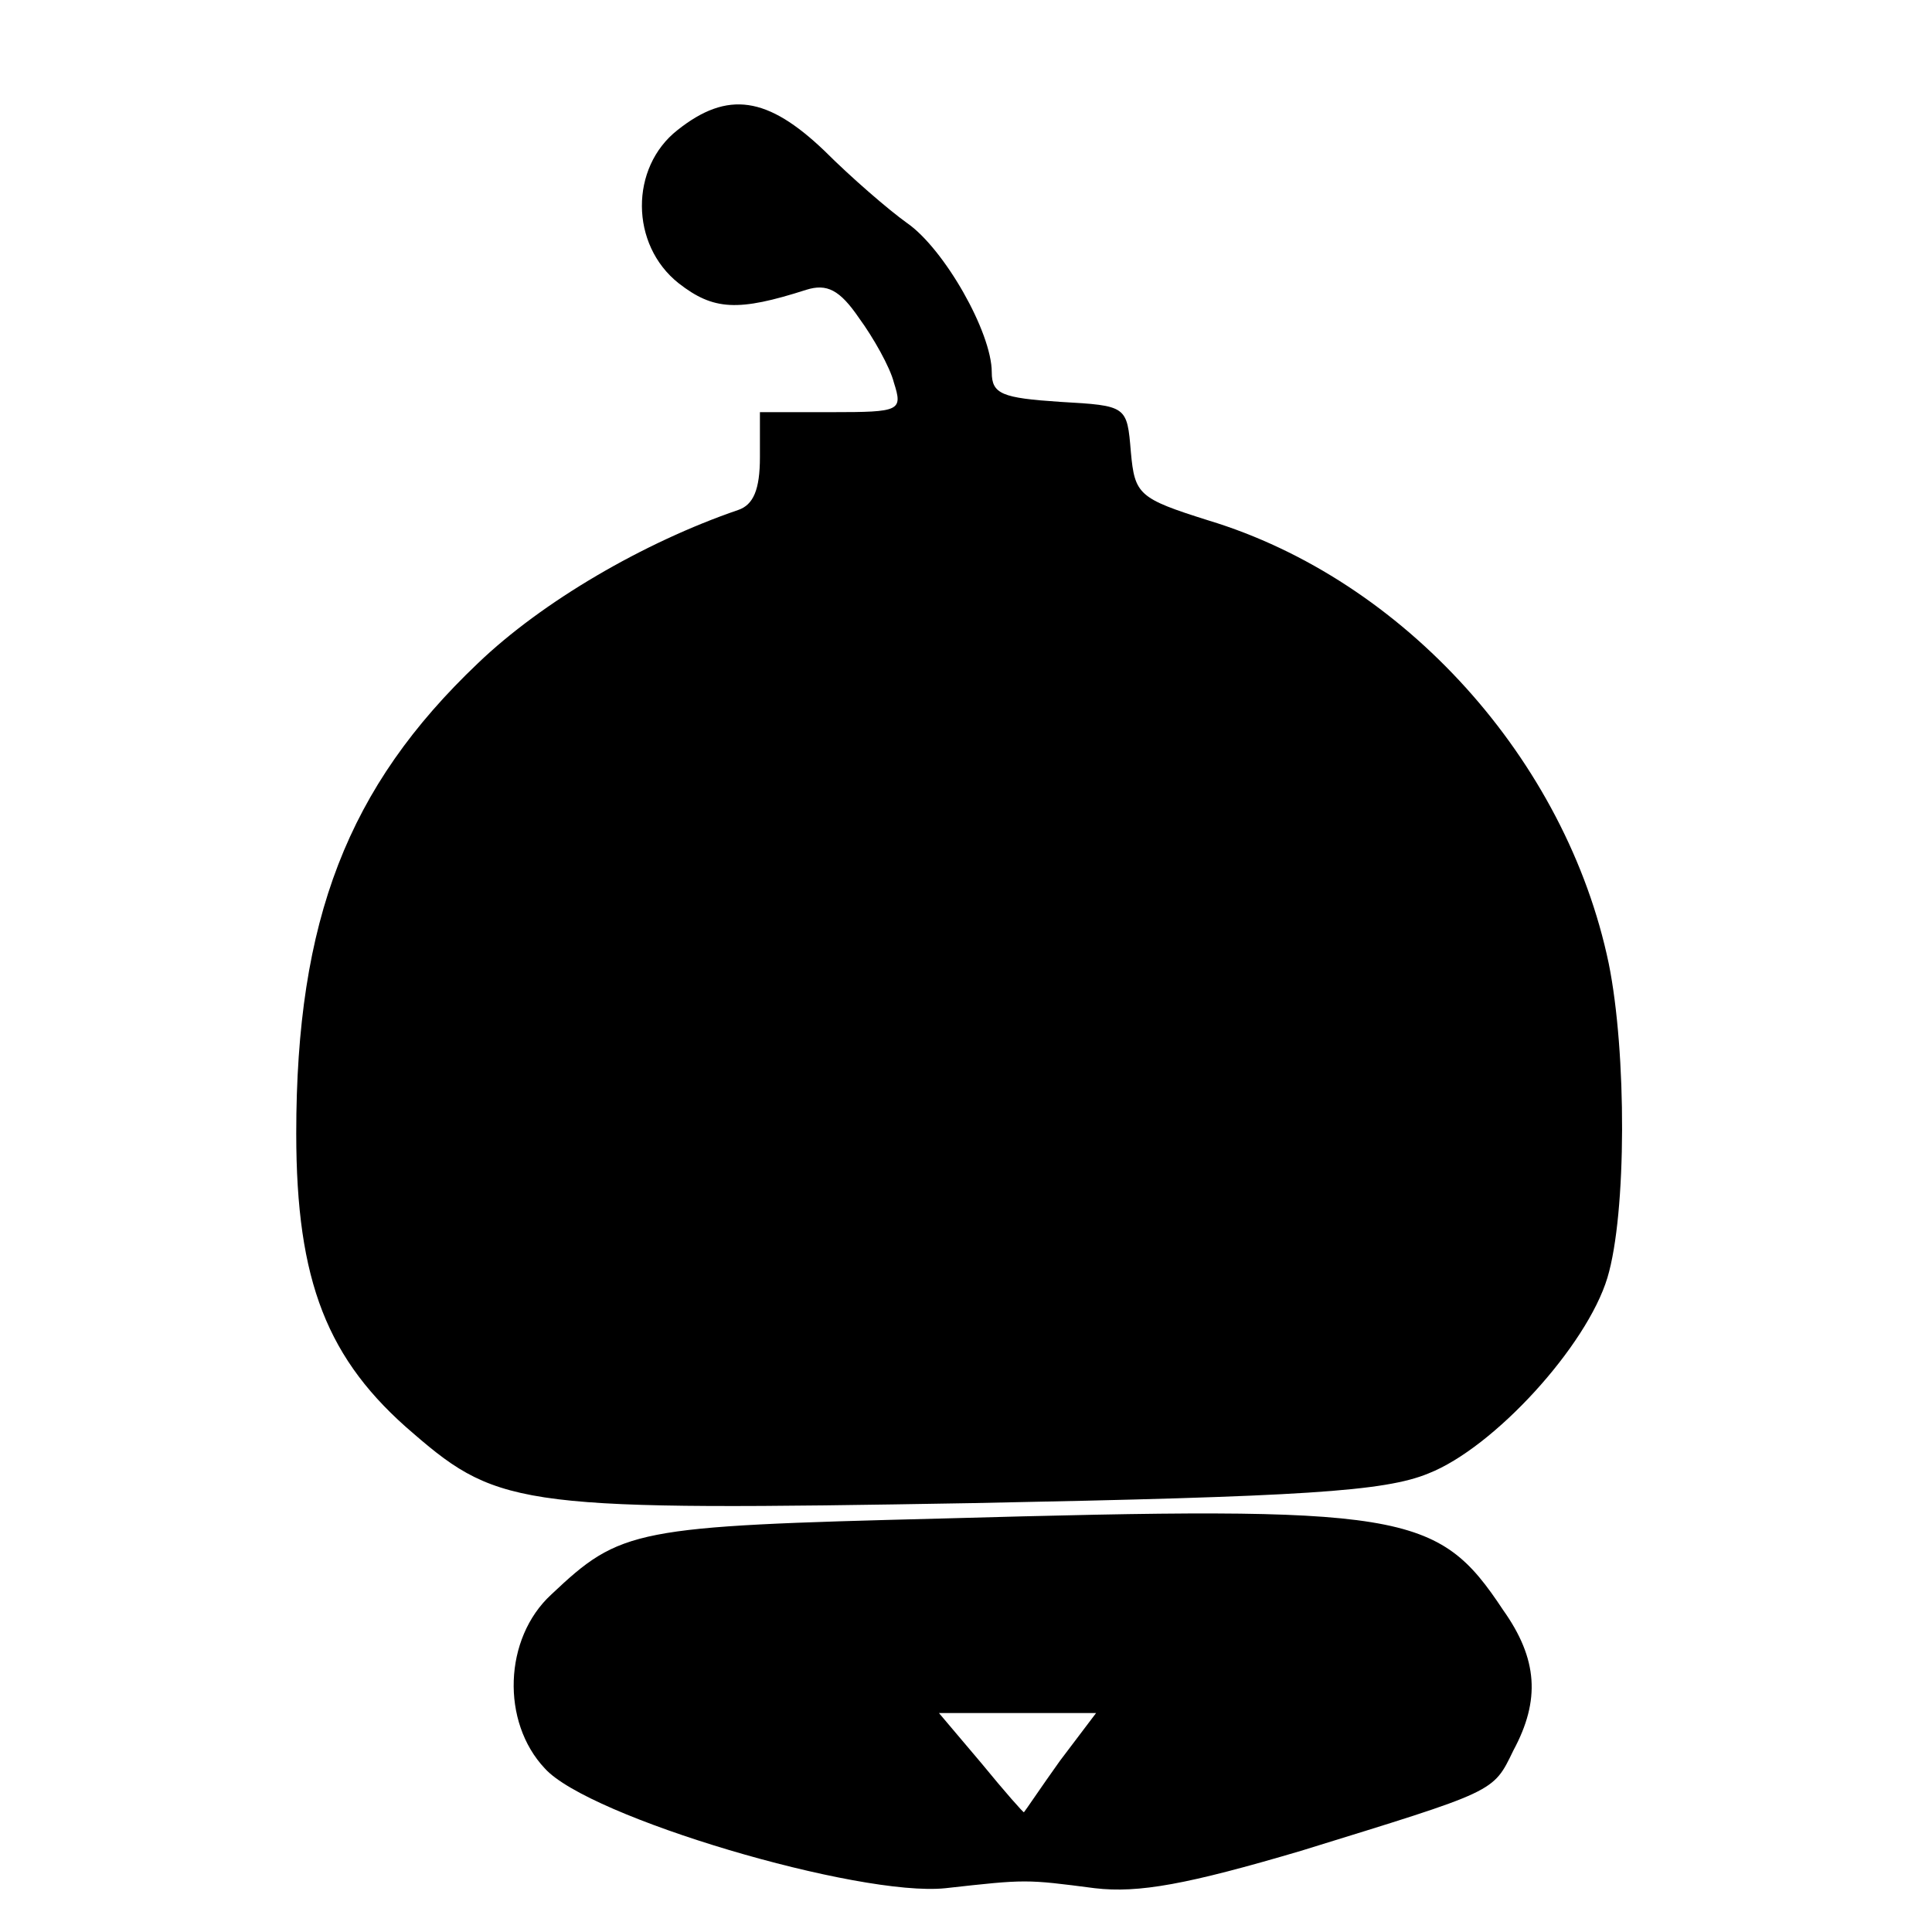
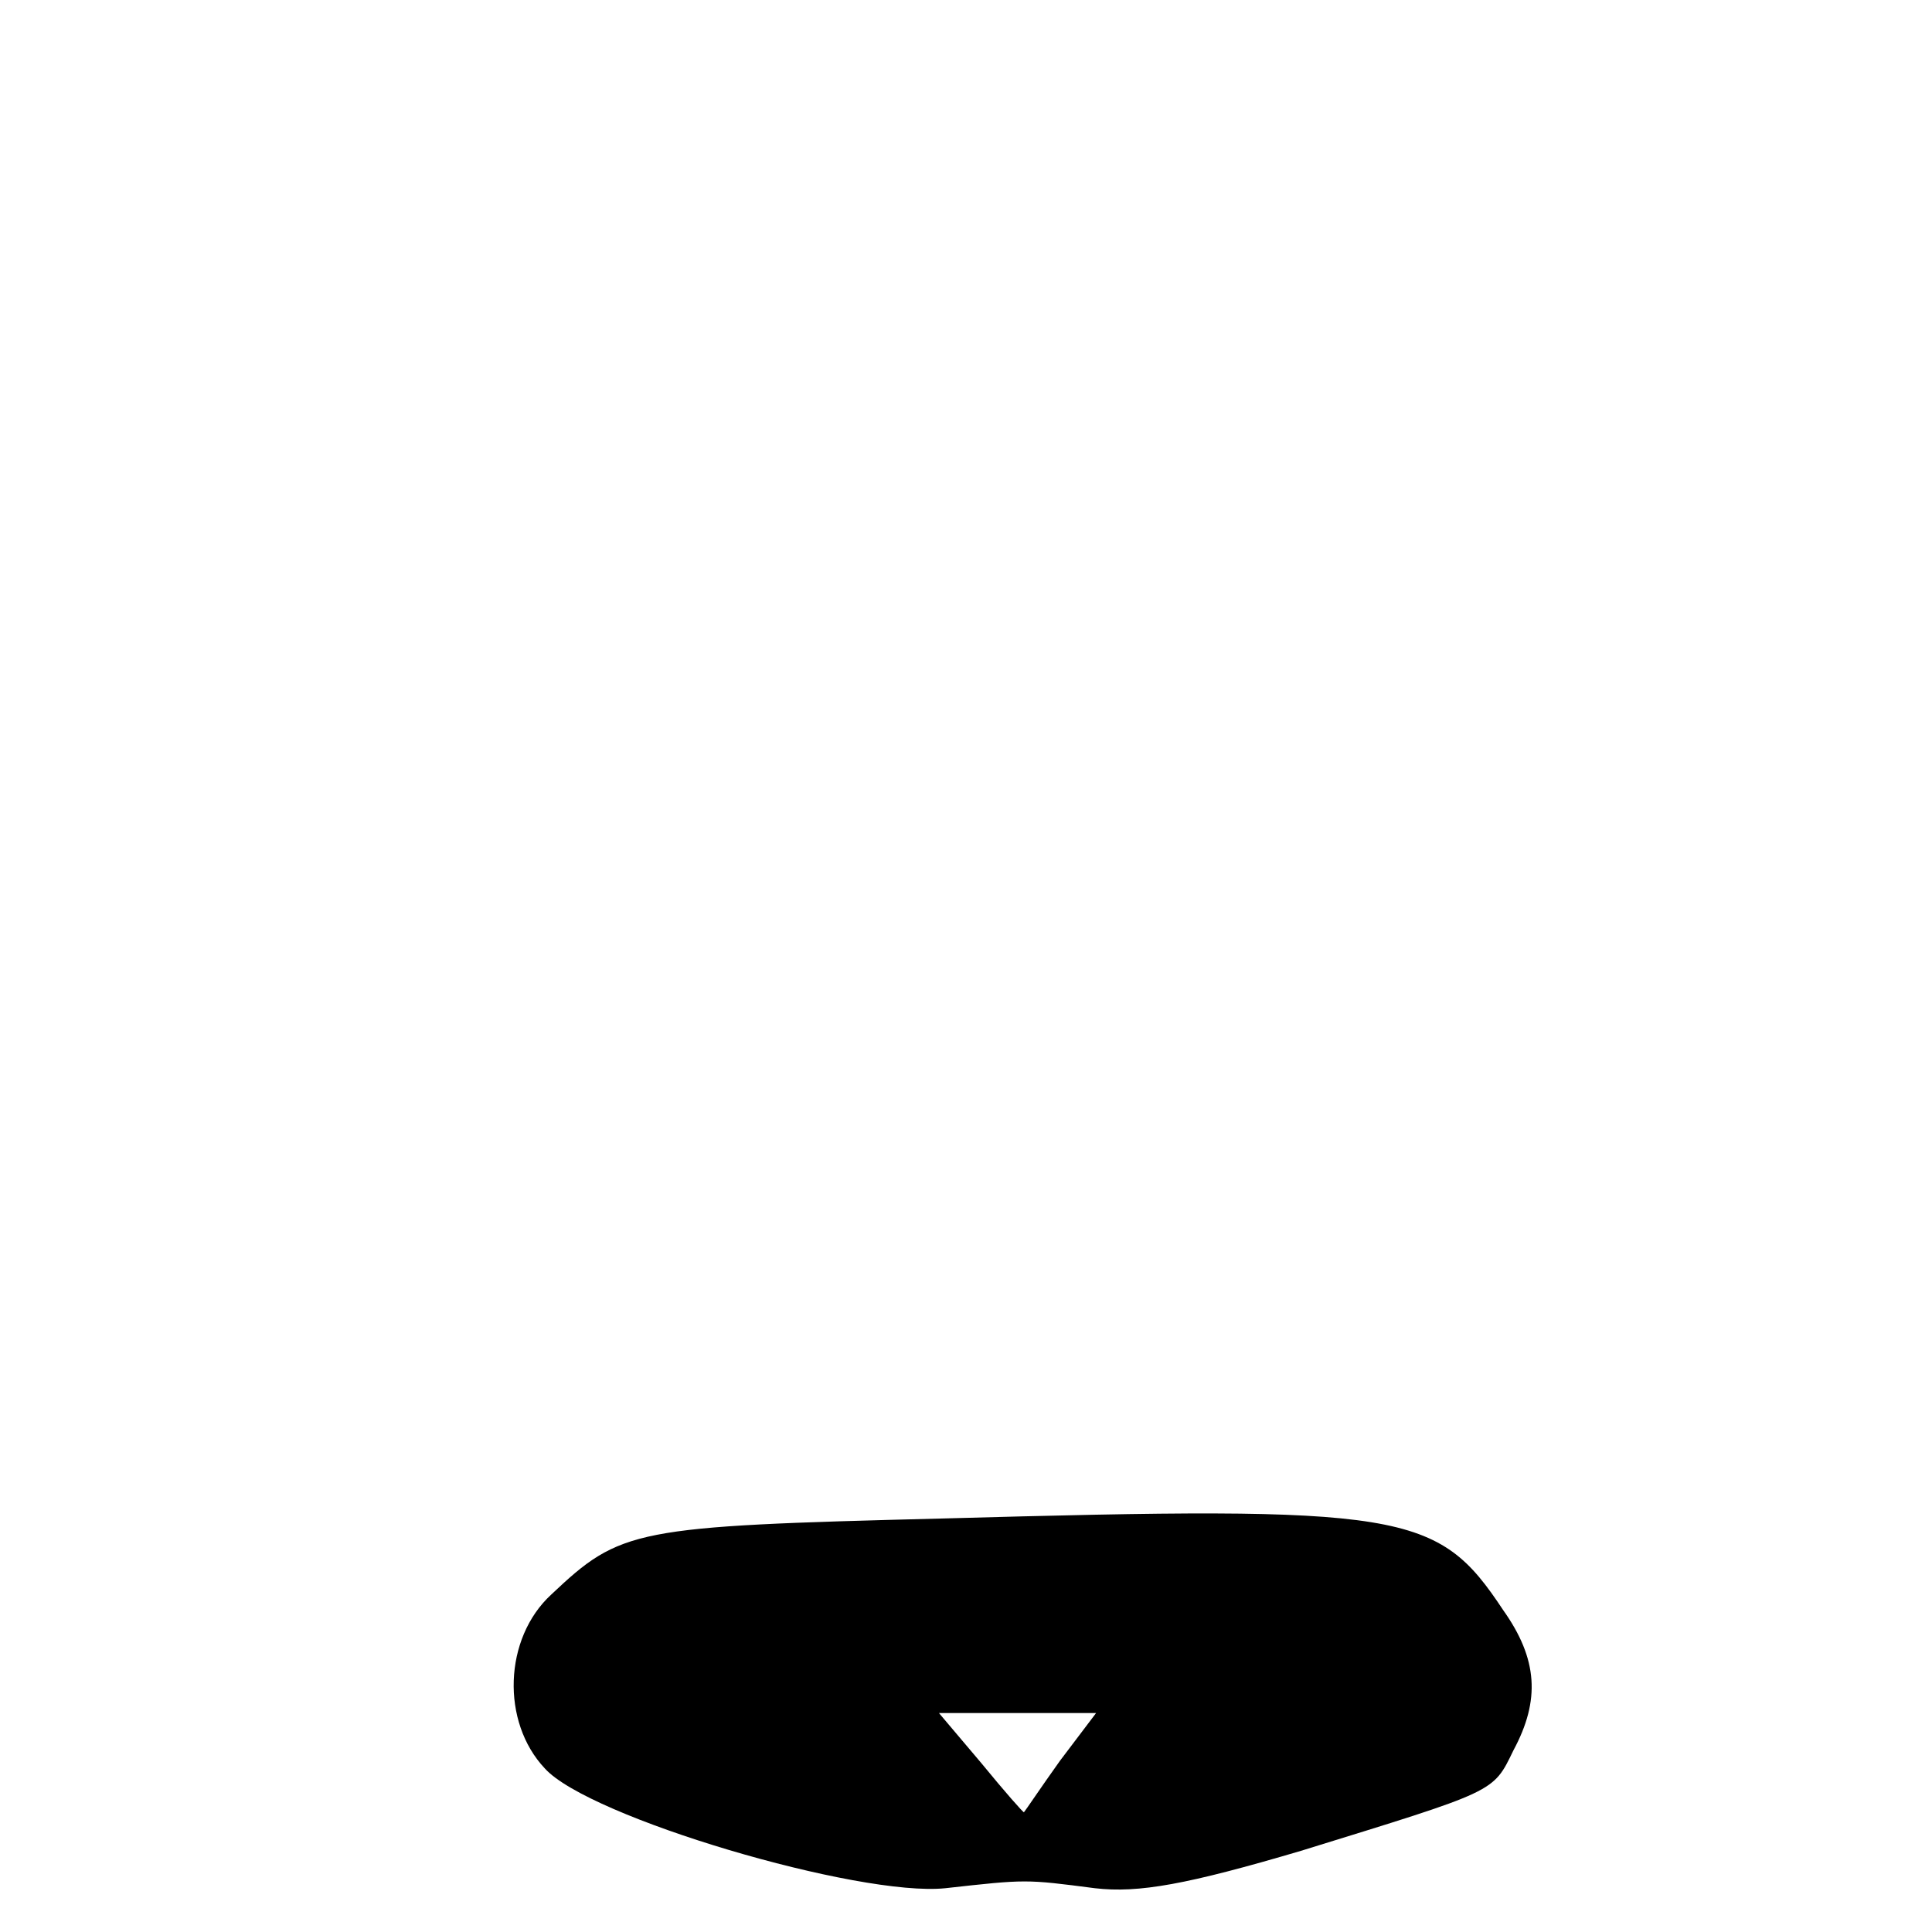
<svg xmlns="http://www.w3.org/2000/svg" version="1.0" width="150pt" height="150pt" viewBox="0 0 150 150" preserveAspectRatio="xMidYMid meet">
  <g transform="translate(0,150) scale(0.1,-0.1)" fill="#000000" stroke="none">
-     <path d="M526 1399 c-37 -29 -37 -89 1 -119 27 -21 46 -22 99 -5 16 5 26 0 41 -22 11 -15 24 -38 27 -50 7 -22 5 -23 -48 -23 l-56 0 0 -35 c0 -25 -5 -37 -17 -41 -73 -25 -152 -71 -202 -119 -101 -96 -141 -199 -141 -365 0 -115 24 -176 91 -233 67 -58 87 -60 435 -54 256 5 319 9 353 23 51 20 123 99 139 152 15 50 15 175 1 244 -33 158 -159 298 -311 344 -54 17 -57 20 -60 53 -3 36 -3 36 -55 39 -45 3 -53 6 -53 23 0 31 -37 96 -66 116 -14 10 -43 35 -64 56 -44 42 -75 47 -114 16z" />
-     <path d="M730 321 c-238 -6 -248 -8 -302 -59 -37 -34 -39 -99 -5 -135 34 -38 244 -100 311 -93 63 7 62 7 116 0 34 -4 72 3 160 29 152 47 149 45 165 78 21 39 19 71 -8 109 -51 77 -76 81 -437 71z m93 -188 c-15 -21 -27 -39 -28 -40 0 -1 -15 16 -33 38 l-33 39 61 0 61 0 -28 -37z" />
+     <path d="M730 321 c-238 -6 -248 -8 -302 -59 -37 -34 -39 -99 -5 -135 34 -38 244 -100 311 -93 63 7 62 7 116 0 34 -4 72 3 160 29 152 47 149 45 165 78 21 39 19 71 -8 109 -51 77 -76 81 -437 71m93 -188 c-15 -21 -27 -39 -28 -40 0 -1 -15 16 -33 38 l-33 39 61 0 61 0 -28 -37z" />
  </g>
</svg>